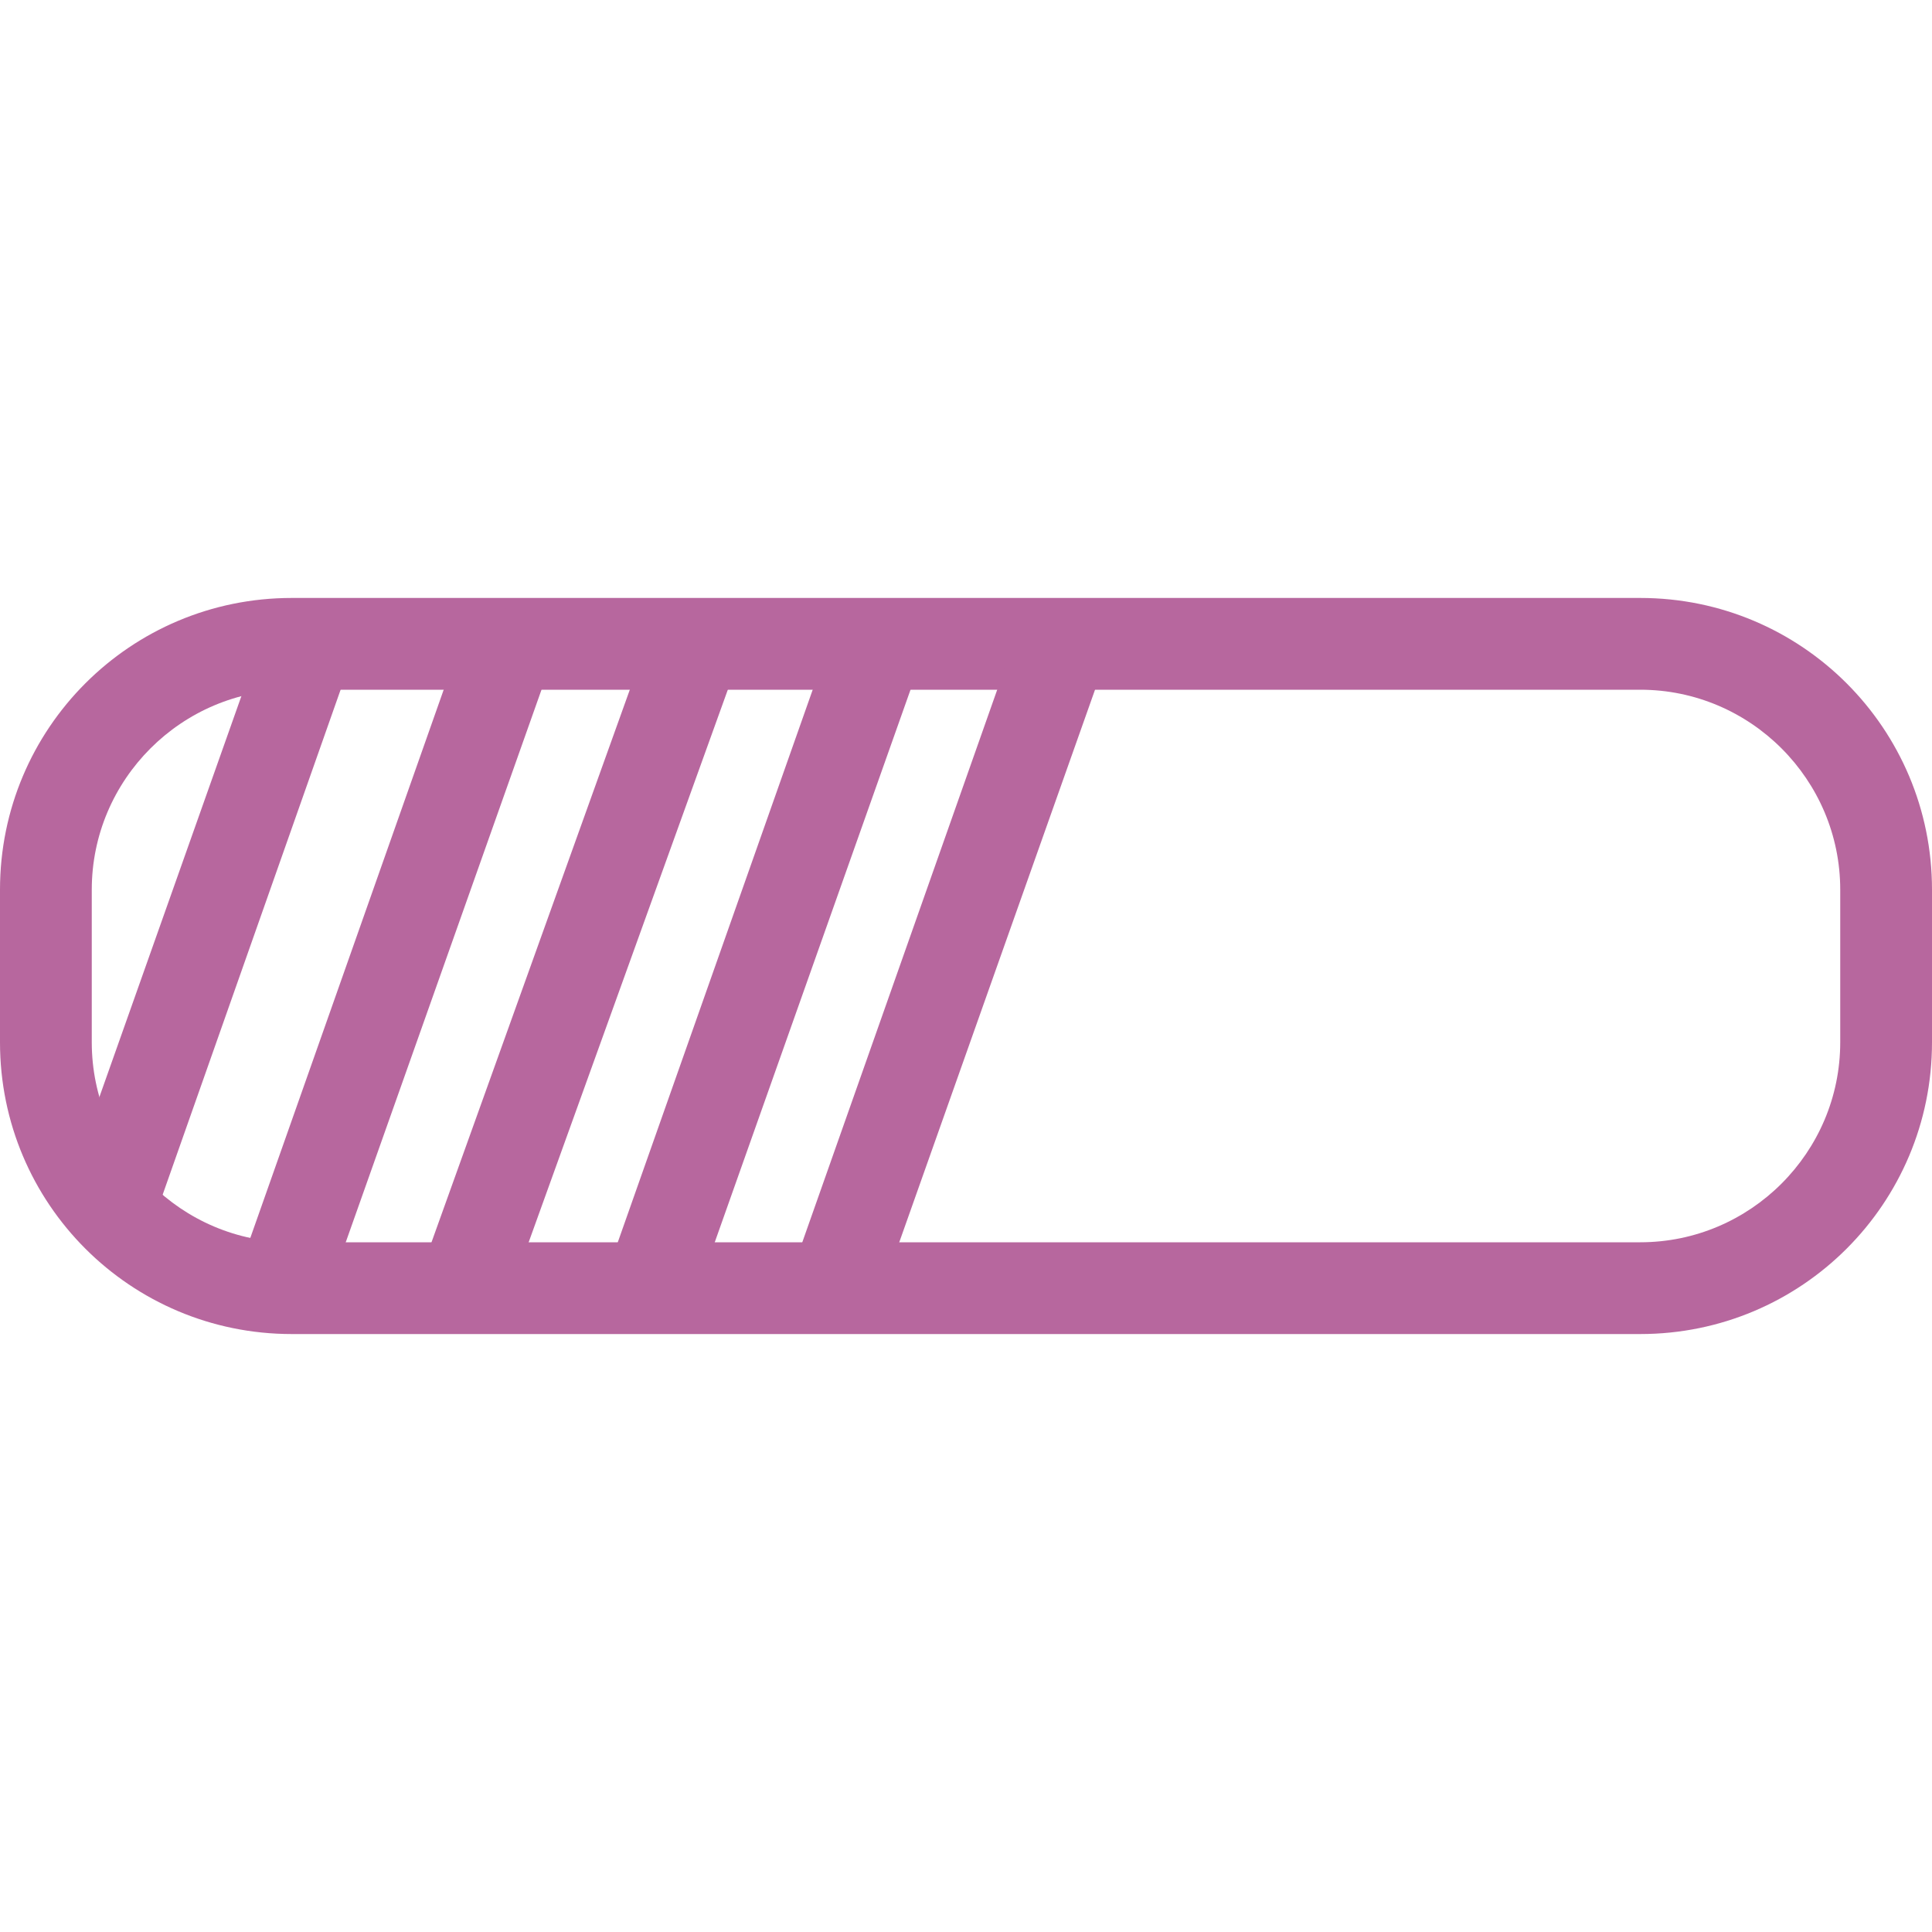
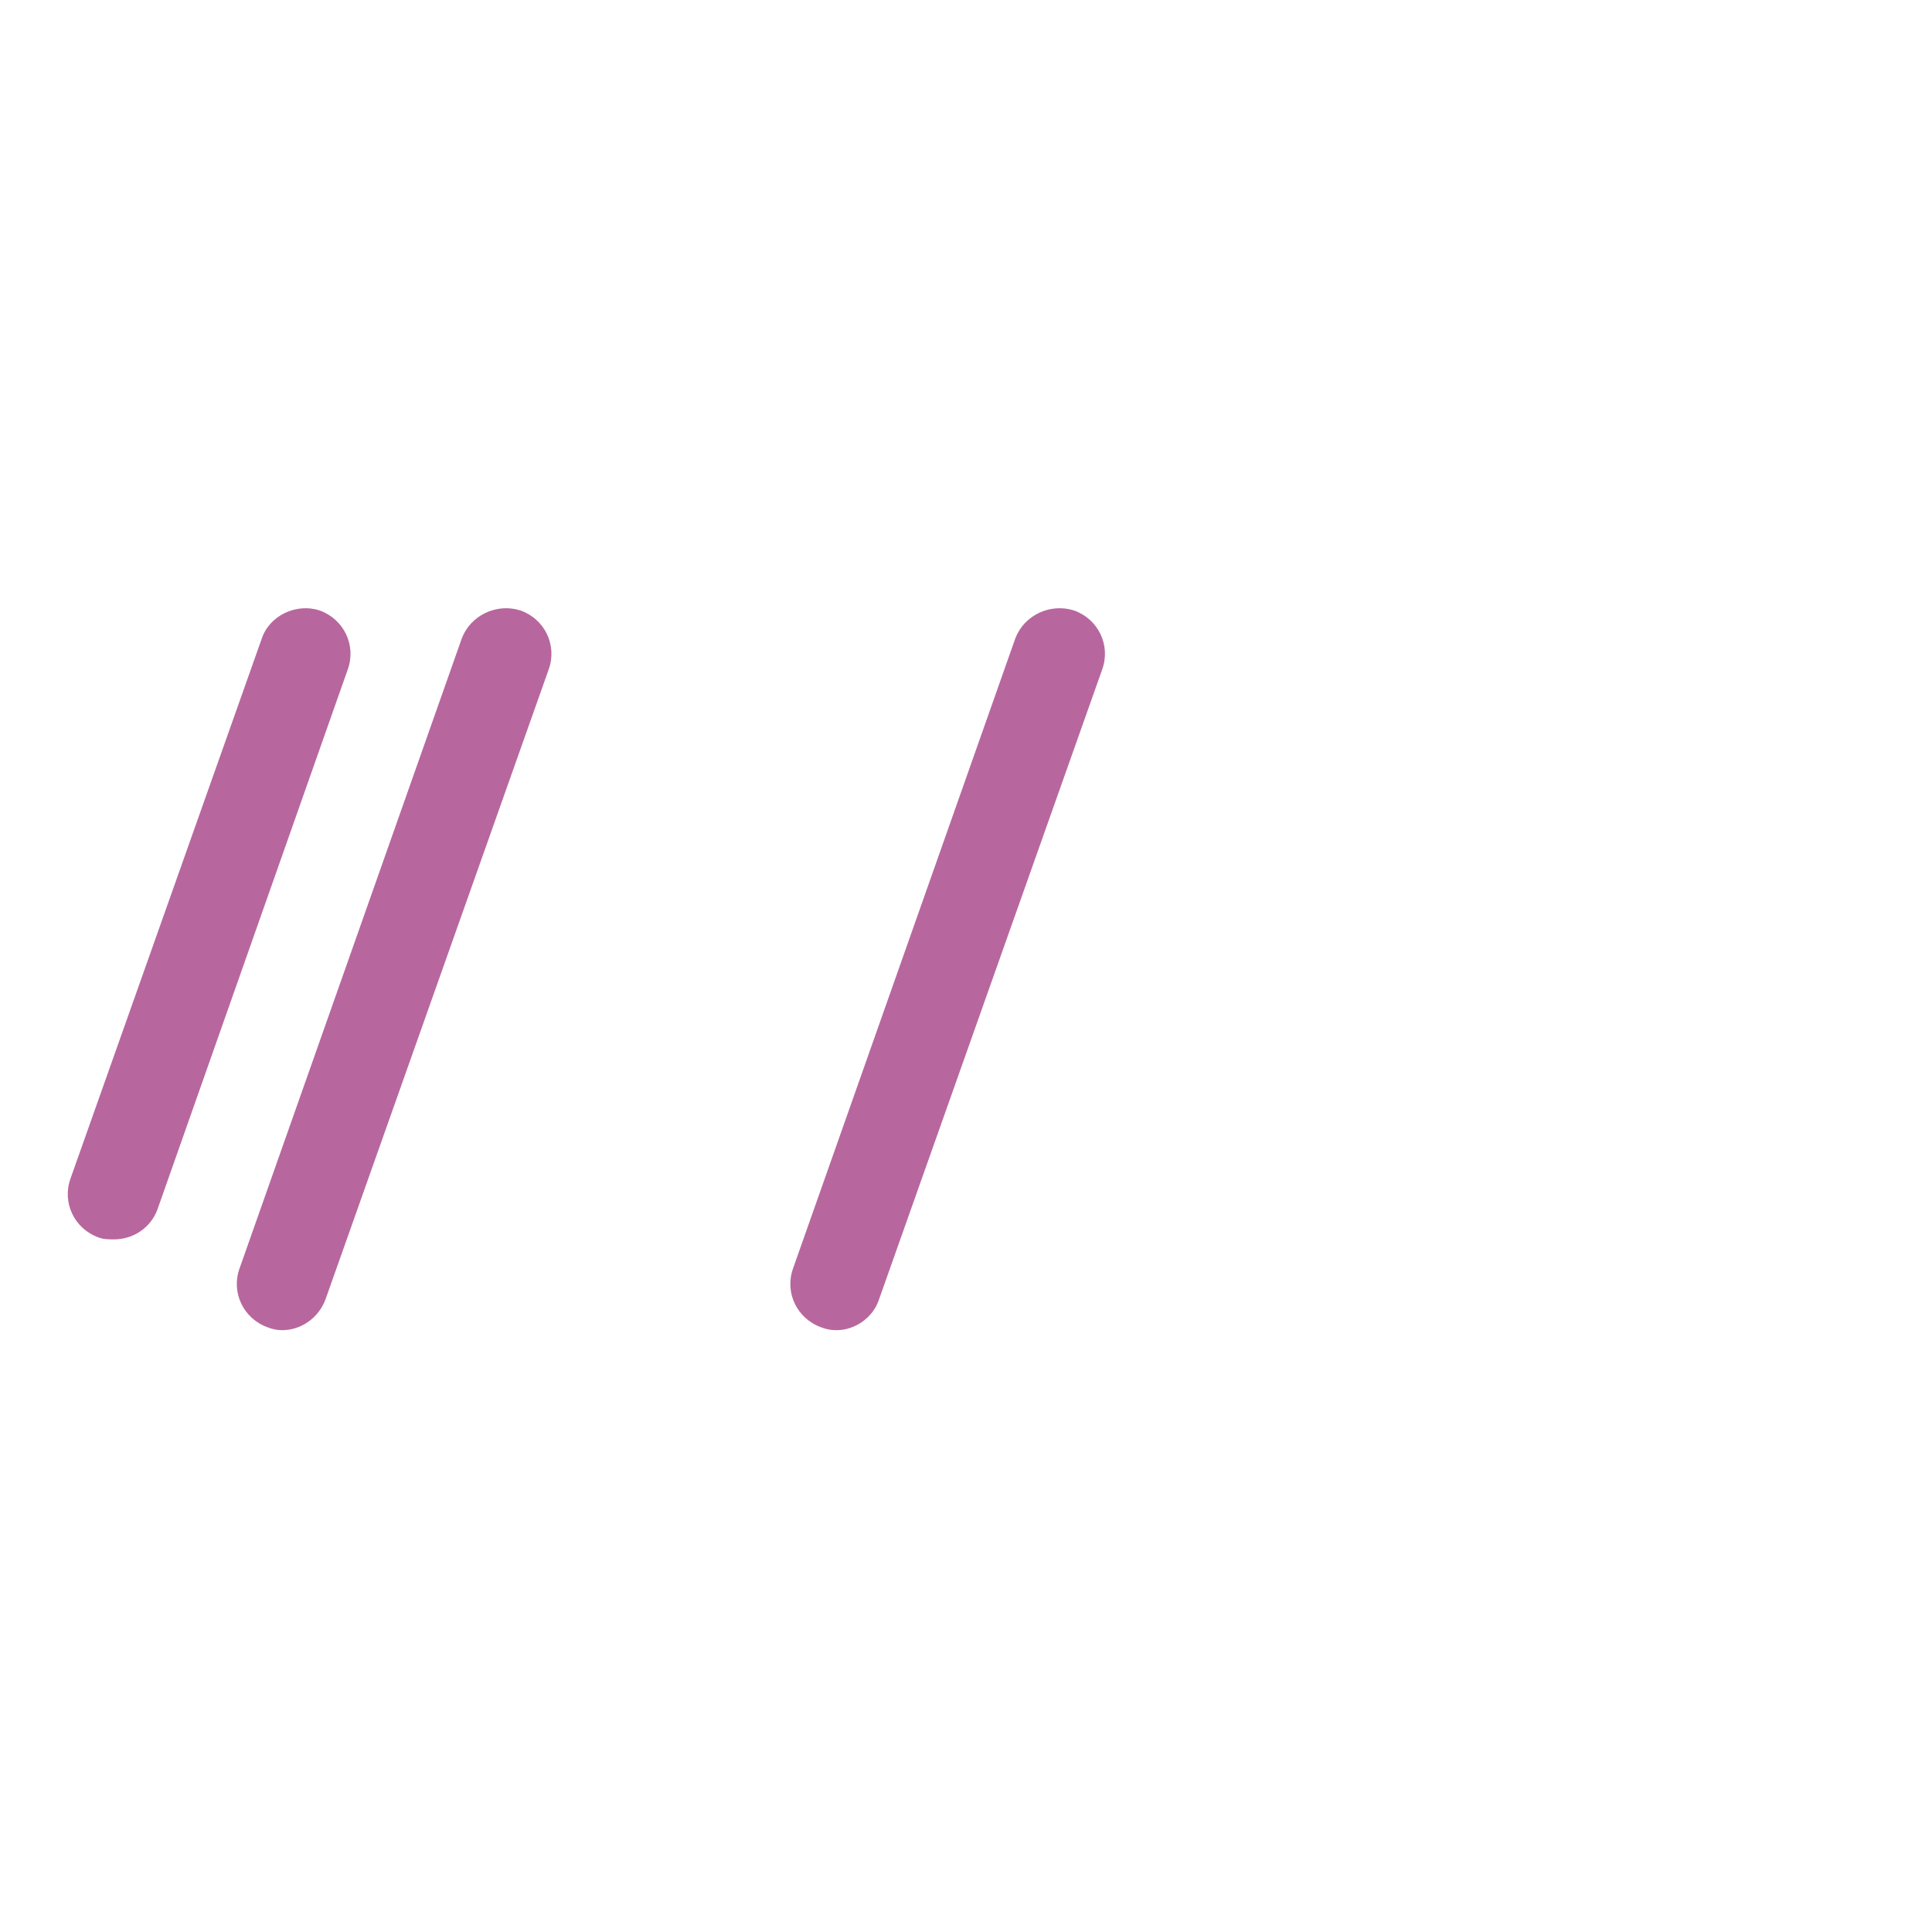
<svg xmlns="http://www.w3.org/2000/svg" xml:space="preserve" width="2000px" height="2000px" version="1.1" style="shape-rendering:geometricPrecision; text-rendering:geometricPrecision; image-rendering:optimizeQuality; fill-rule:evenodd; clip-rule:evenodd" viewBox="0 0 2000 2000">
  <defs>
    <style type="text/css">
   
    .fil0 {fill:#b7679e;fill-rule:nonzero}
   
  </style>
  </defs>
  <g id="Warstwa_x0020_1">
    <g id="_692194275840">
      <g>
-         <path class="fil0" d="M2000 1079c0,167 -135,302 -302,302l-1396 0c-167,0 -302,-135 -302,-302l0 -158c0,-167 135,-302 302,-302l1396 0c167,0 302,135 302,302l0 158zm-95 -158l0 0c0,-114 -93,-207 -207,-207l-1396 0c-114,0 -207,93 -207,207l0 158c0,114 93,207 207,207l1396 0c114,0 207,-93 207,-207l0 -158z" />
-       </g>
+         </g>
      <g>
-         <path class="fil0" d="M118 1283c-5,0 -11,0 -16,-2 -25,-9 -38,-36 -29,-61l198 -559c8,-24 36,-37 60,-29 25,9 38,36 29,61l-197 559c-7,19 -25,31 -45,31z" />
+         <path class="fil0" d="M118 1283c-5,0 -11,0 -16,-2 -25,-9 -38,-36 -29,-61l198 -559c8,-24 36,-37 60,-29 25,9 38,36 29,61l-197 559c-7,19 -25,31 -45,31" />
      </g>
      <g>
        <path class="fil0" d="M292 1377c-5,0 -10,-1 -15,-3 -25,-9 -38,-36 -29,-61l230 -652c9,-24 36,-37 61,-29 25,9 38,36 29,61l-231 652c-7,19 -25,32 -45,32z" />
      </g>
      <g>
-         <path class="fil0" d="M482 1377c-6,0 -11,-1 -16,-3 -25,-9 -38,-36 -29,-61l234 -652c9,-25 36,-37 61,-29 25,9 38,37 29,61l-235 652c-6,20 -25,32 -44,32z" />
-       </g>
+         </g>
      <g>
-         <path class="fil0" d="M675 1377c-6,0 -11,-1 -16,-3 -25,-9 -38,-36 -29,-61l230 -652c9,-24 36,-37 61,-29 25,9 38,36 29,61l-231 652c-6,19 -25,32 -44,32z" />
-       </g>
+         </g>
      <g>
        <path class="fil0" d="M866 1377c-6,0 -11,-1 -16,-3 -25,-9 -38,-36 -29,-61l230 -652c9,-24 36,-37 61,-29 25,9 38,36 29,61l-231 652c-6,19 -25,32 -44,32z" />
      </g>
    </g>
  </g>
</svg>